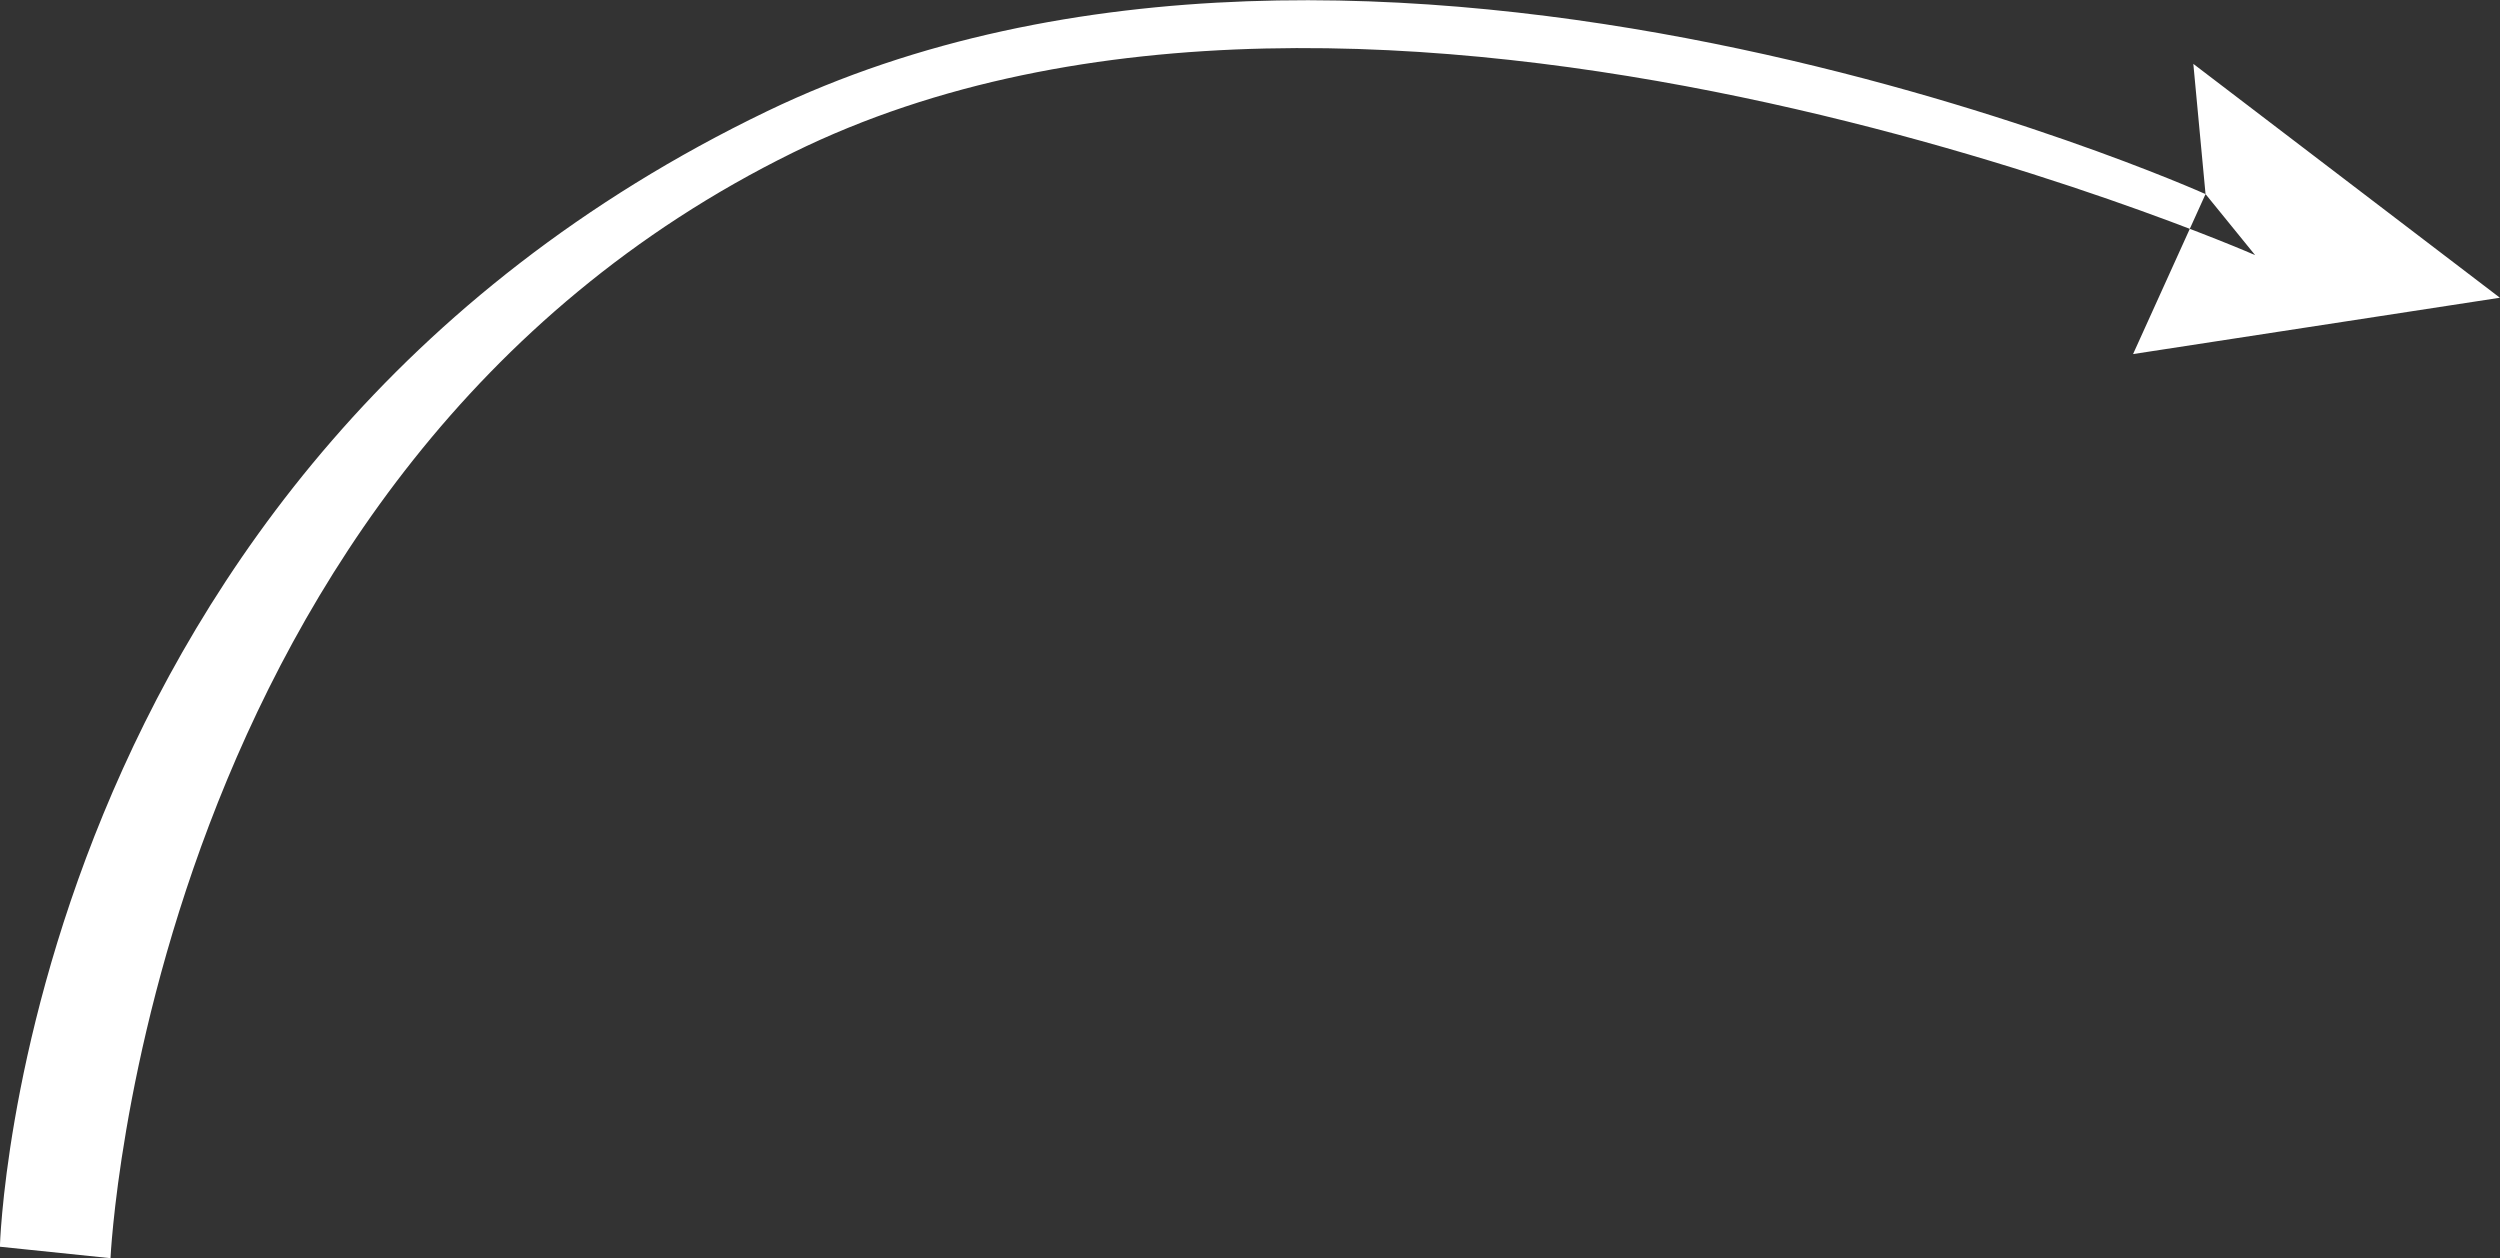
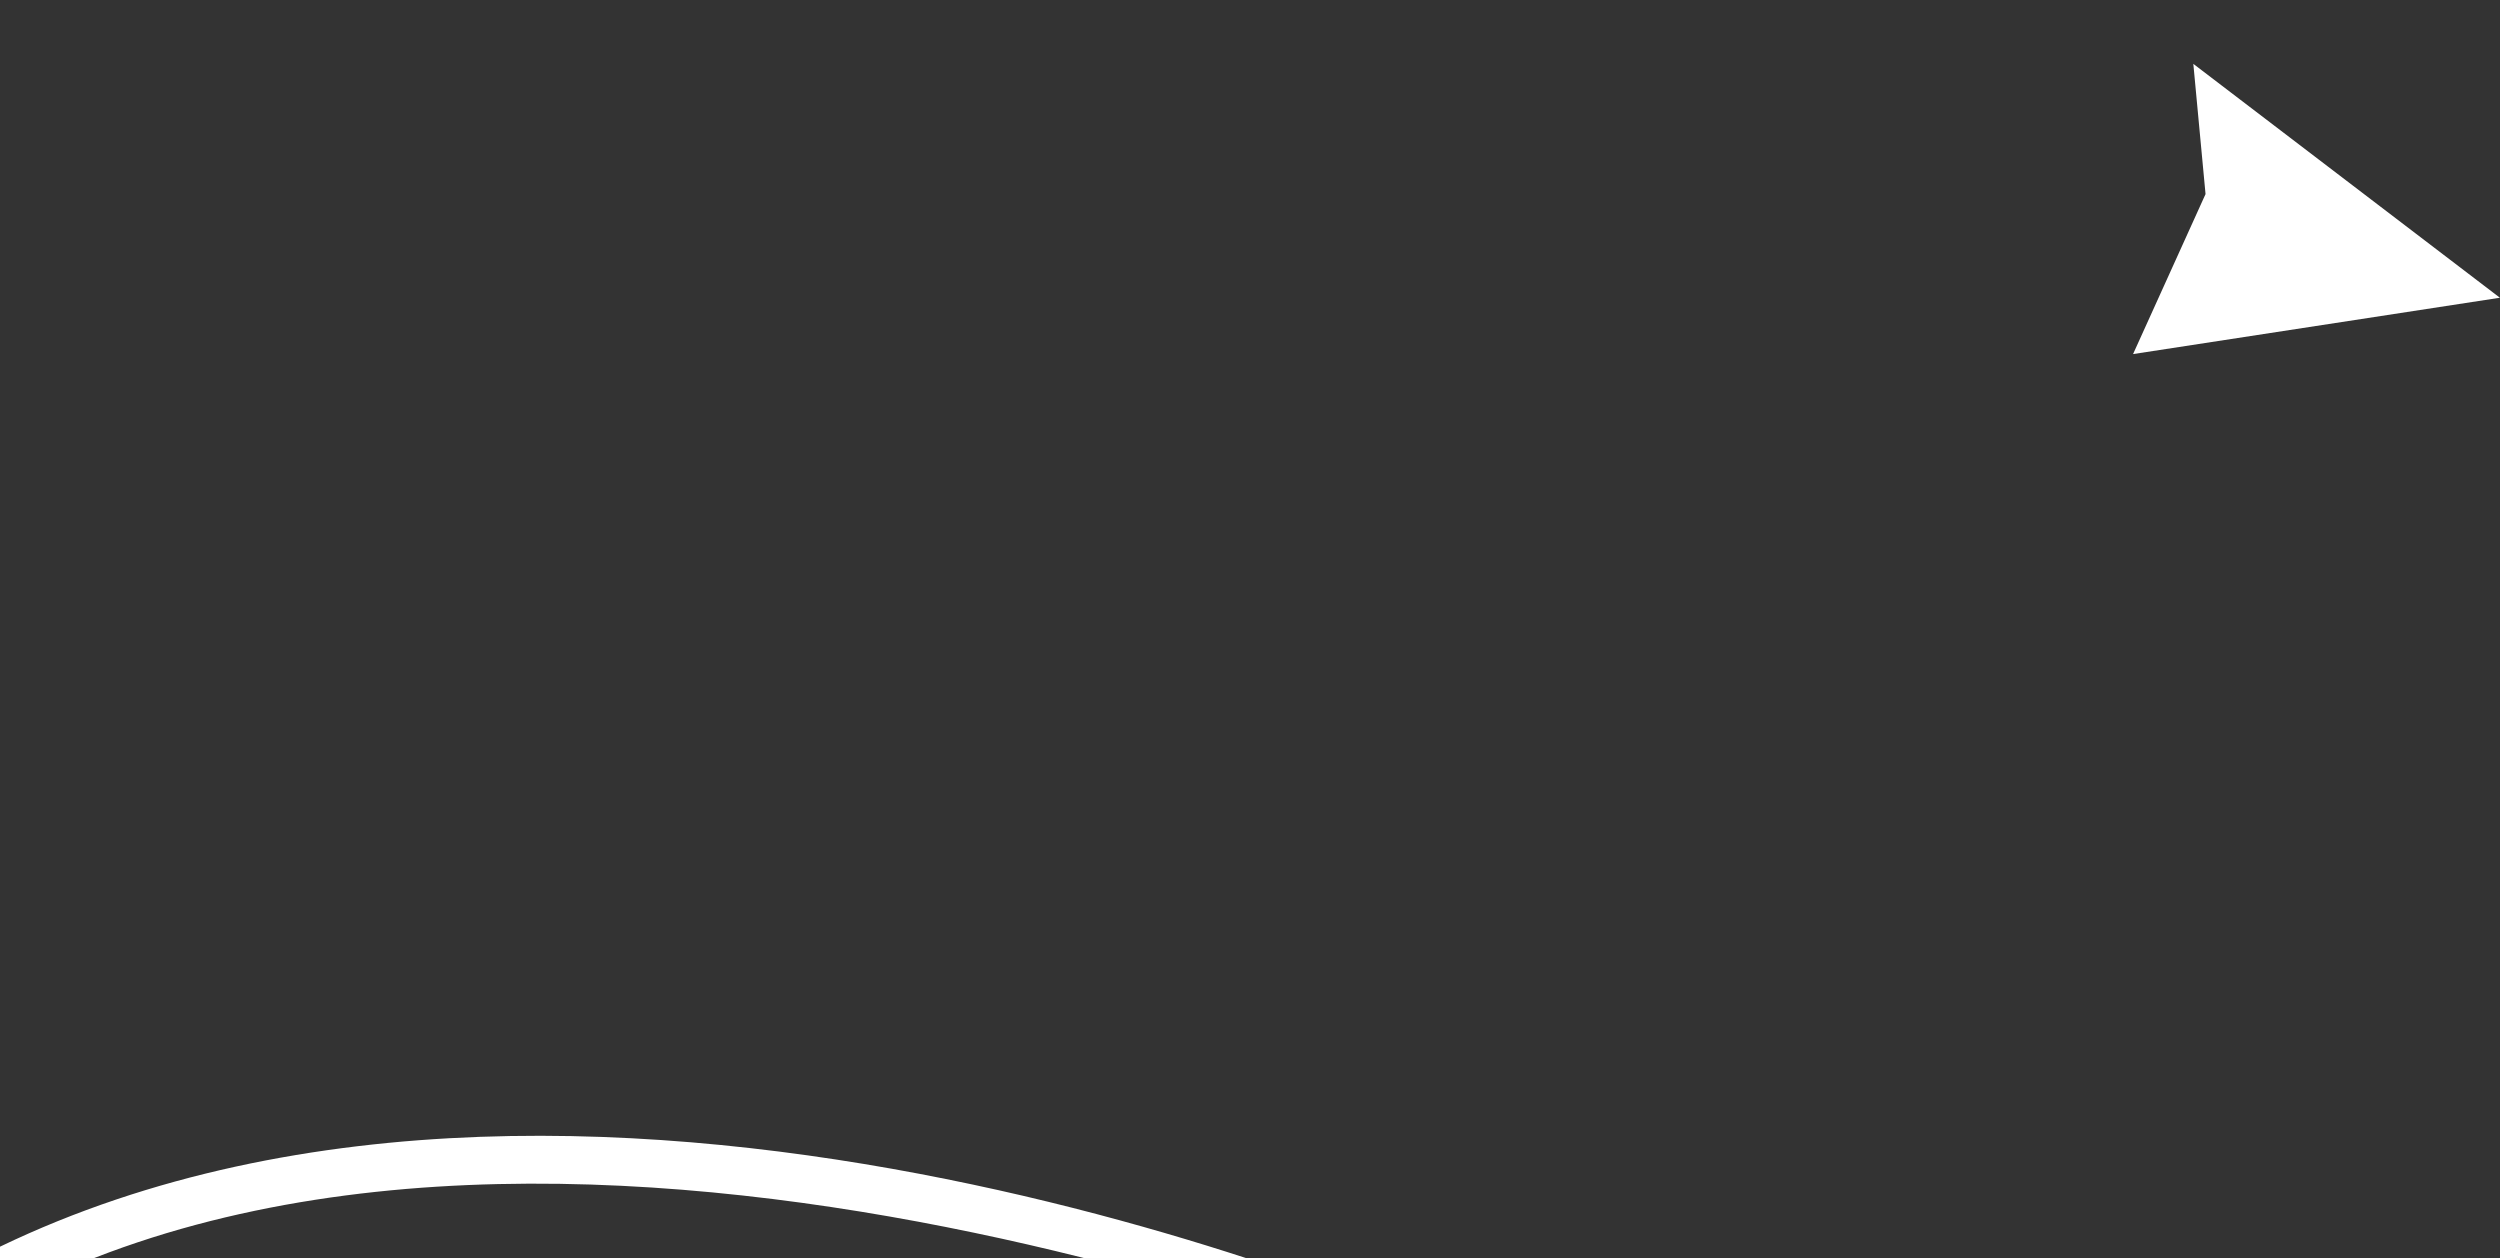
<svg xmlns="http://www.w3.org/2000/svg" width="229.4" height="115.44" viewBox="0 0 229.4 115.44">
  <rect x="0" y="0" width="229.4" height="115.44" fill="#333333" stroke="none" />
  <defs>
    <style>
      .cls-1 {
        fill: #fff;
        fill-rule: evenodd;
      }
    </style>
  </defs>
-   <path id="Shape_2_copy" data-name="Shape 2 copy" class="cls-1" d="M1731.43,4701.49s1.86-71.19,70.41-104.2c55.5-26.72,131.98,7.61,131.98,7.61l4.55,5.6s-81.07-35.53-134.16-9.41c-59.34,29.19-62.63,101.45-62.63,101.45Zm202.39-96.59-1.12-11.95,28.13,21.46-33.66,5.17Z" transform="translate(-1731.44 -4587.09)" />
+   <path id="Shape_2_copy" data-name="Shape 2 copy" class="cls-1" d="M1731.43,4701.49c55.5-26.72,131.98,7.61,131.98,7.61l4.55,5.6s-81.07-35.53-134.16-9.41c-59.34,29.19-62.63,101.45-62.63,101.45Zm202.39-96.59-1.12-11.95,28.13,21.46-33.66,5.17Z" transform="translate(-1731.44 -4587.09)" />
</svg>